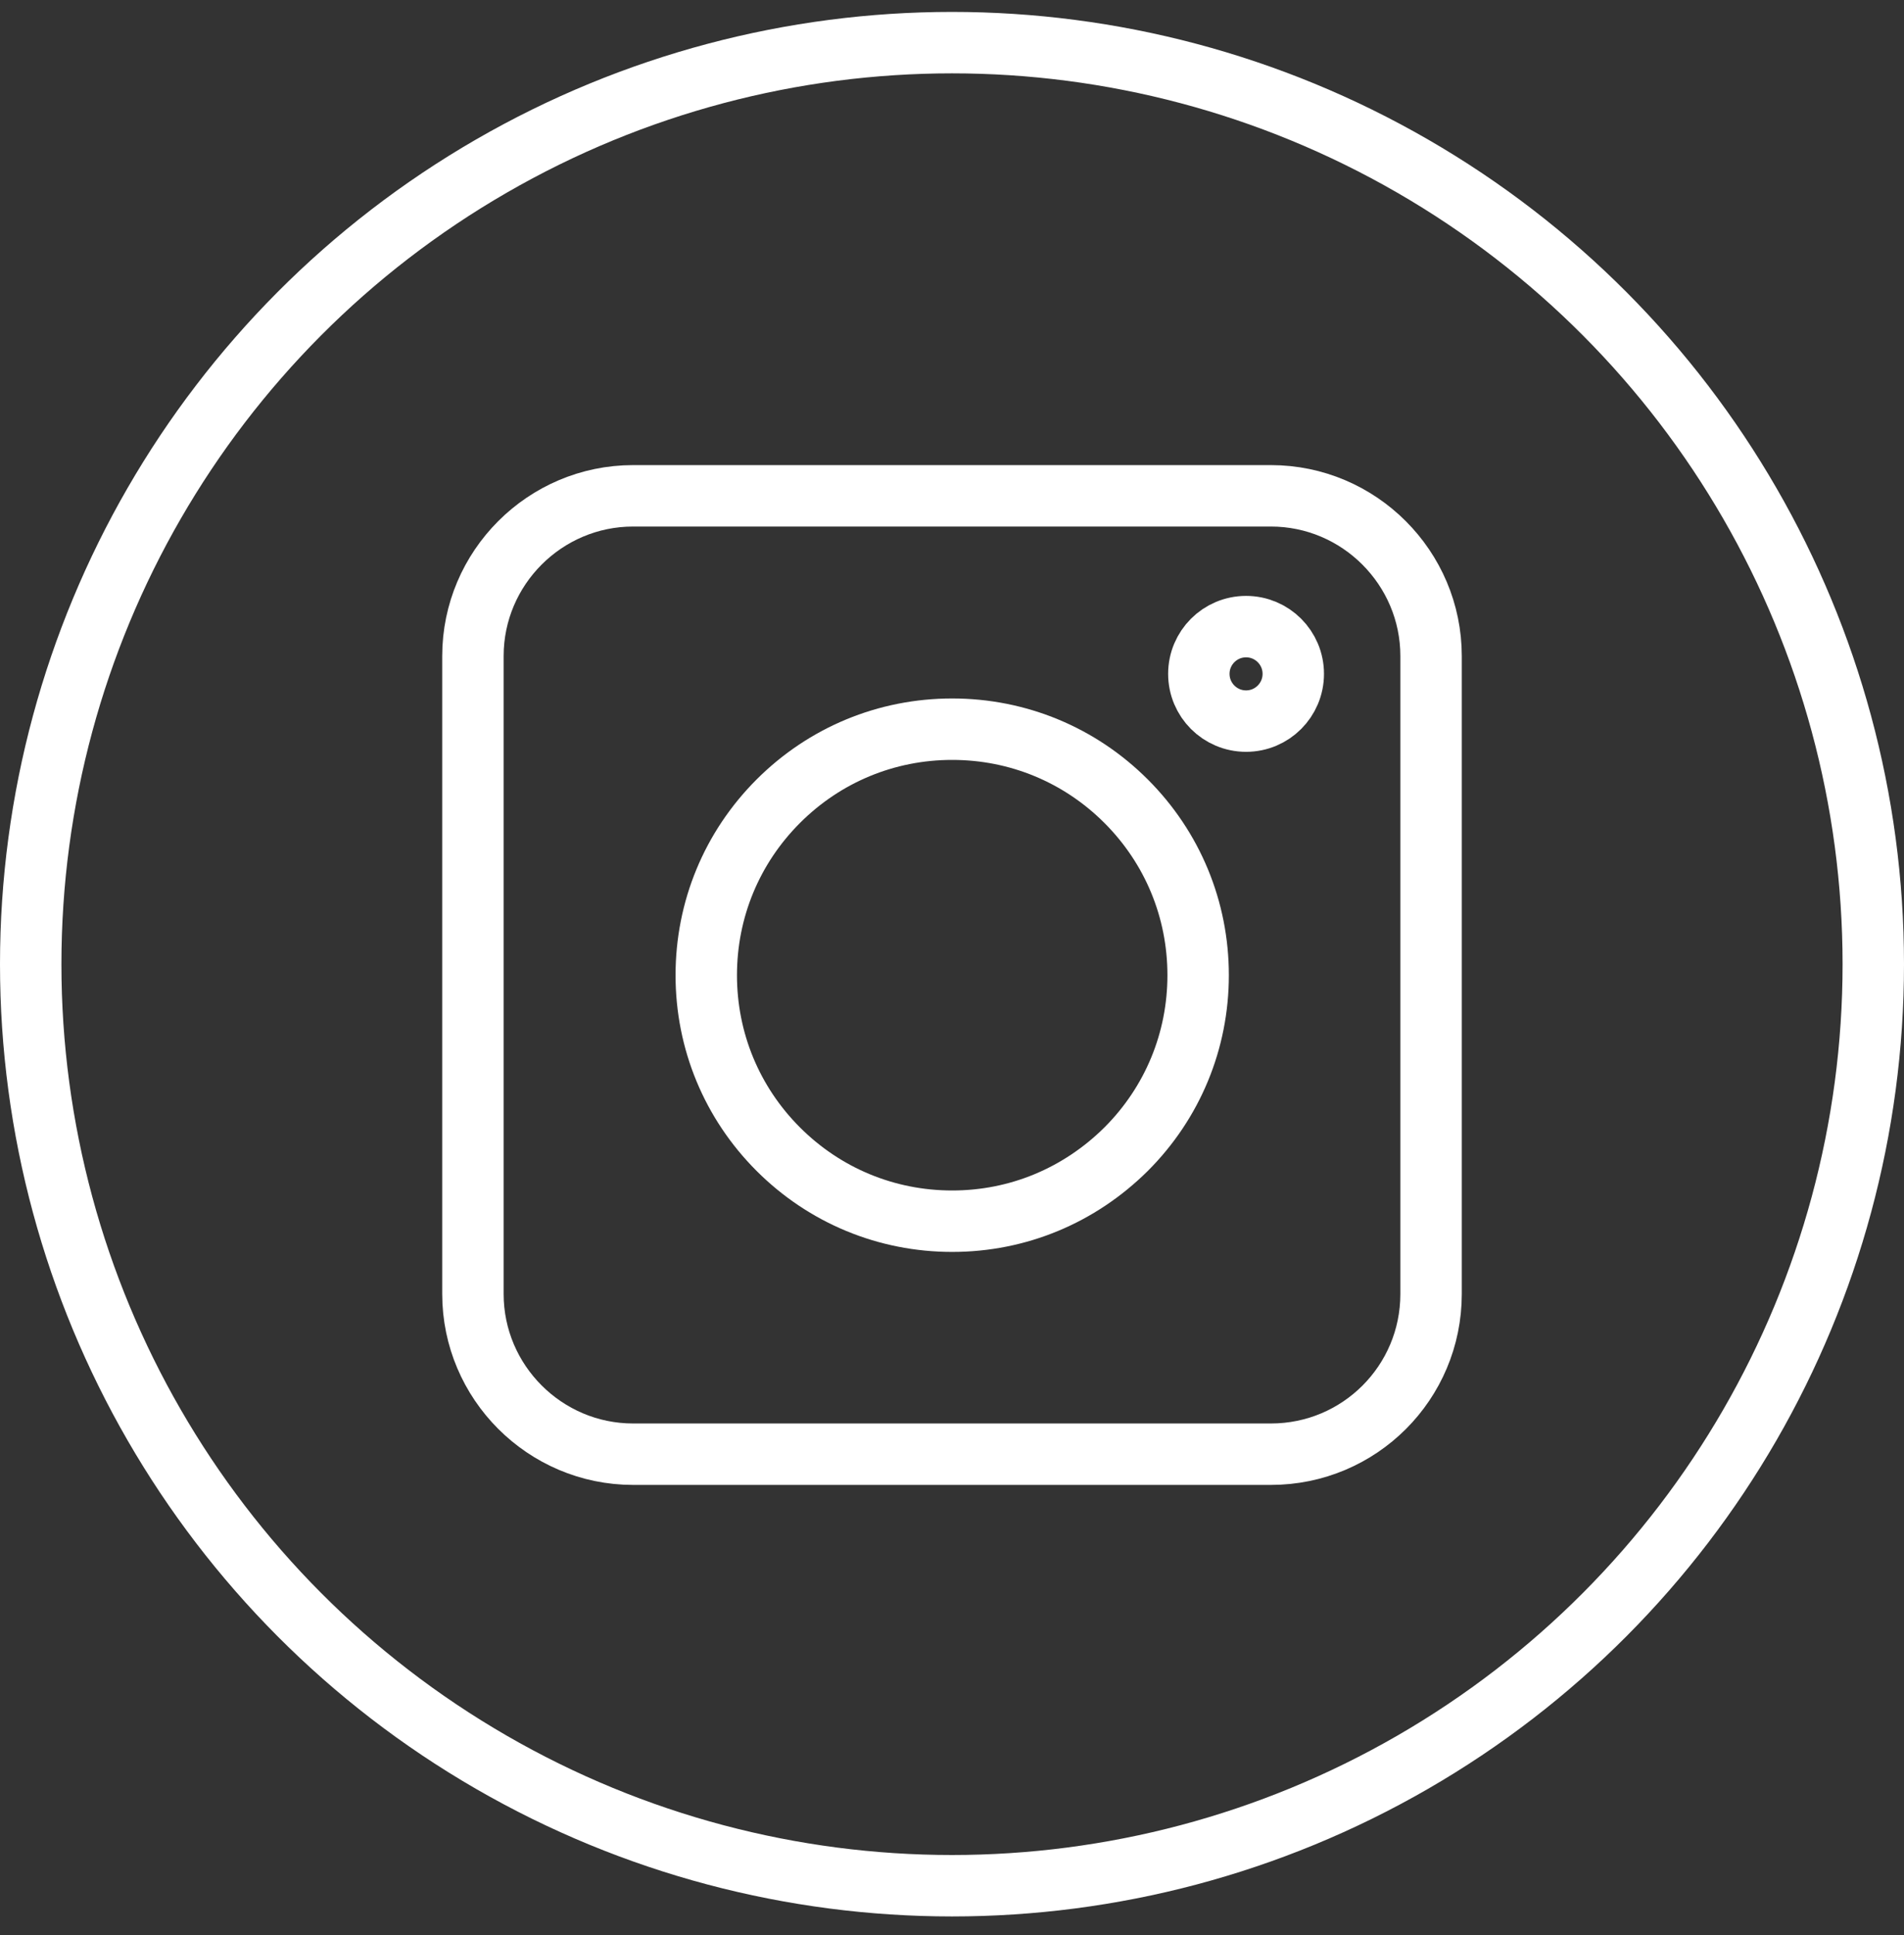
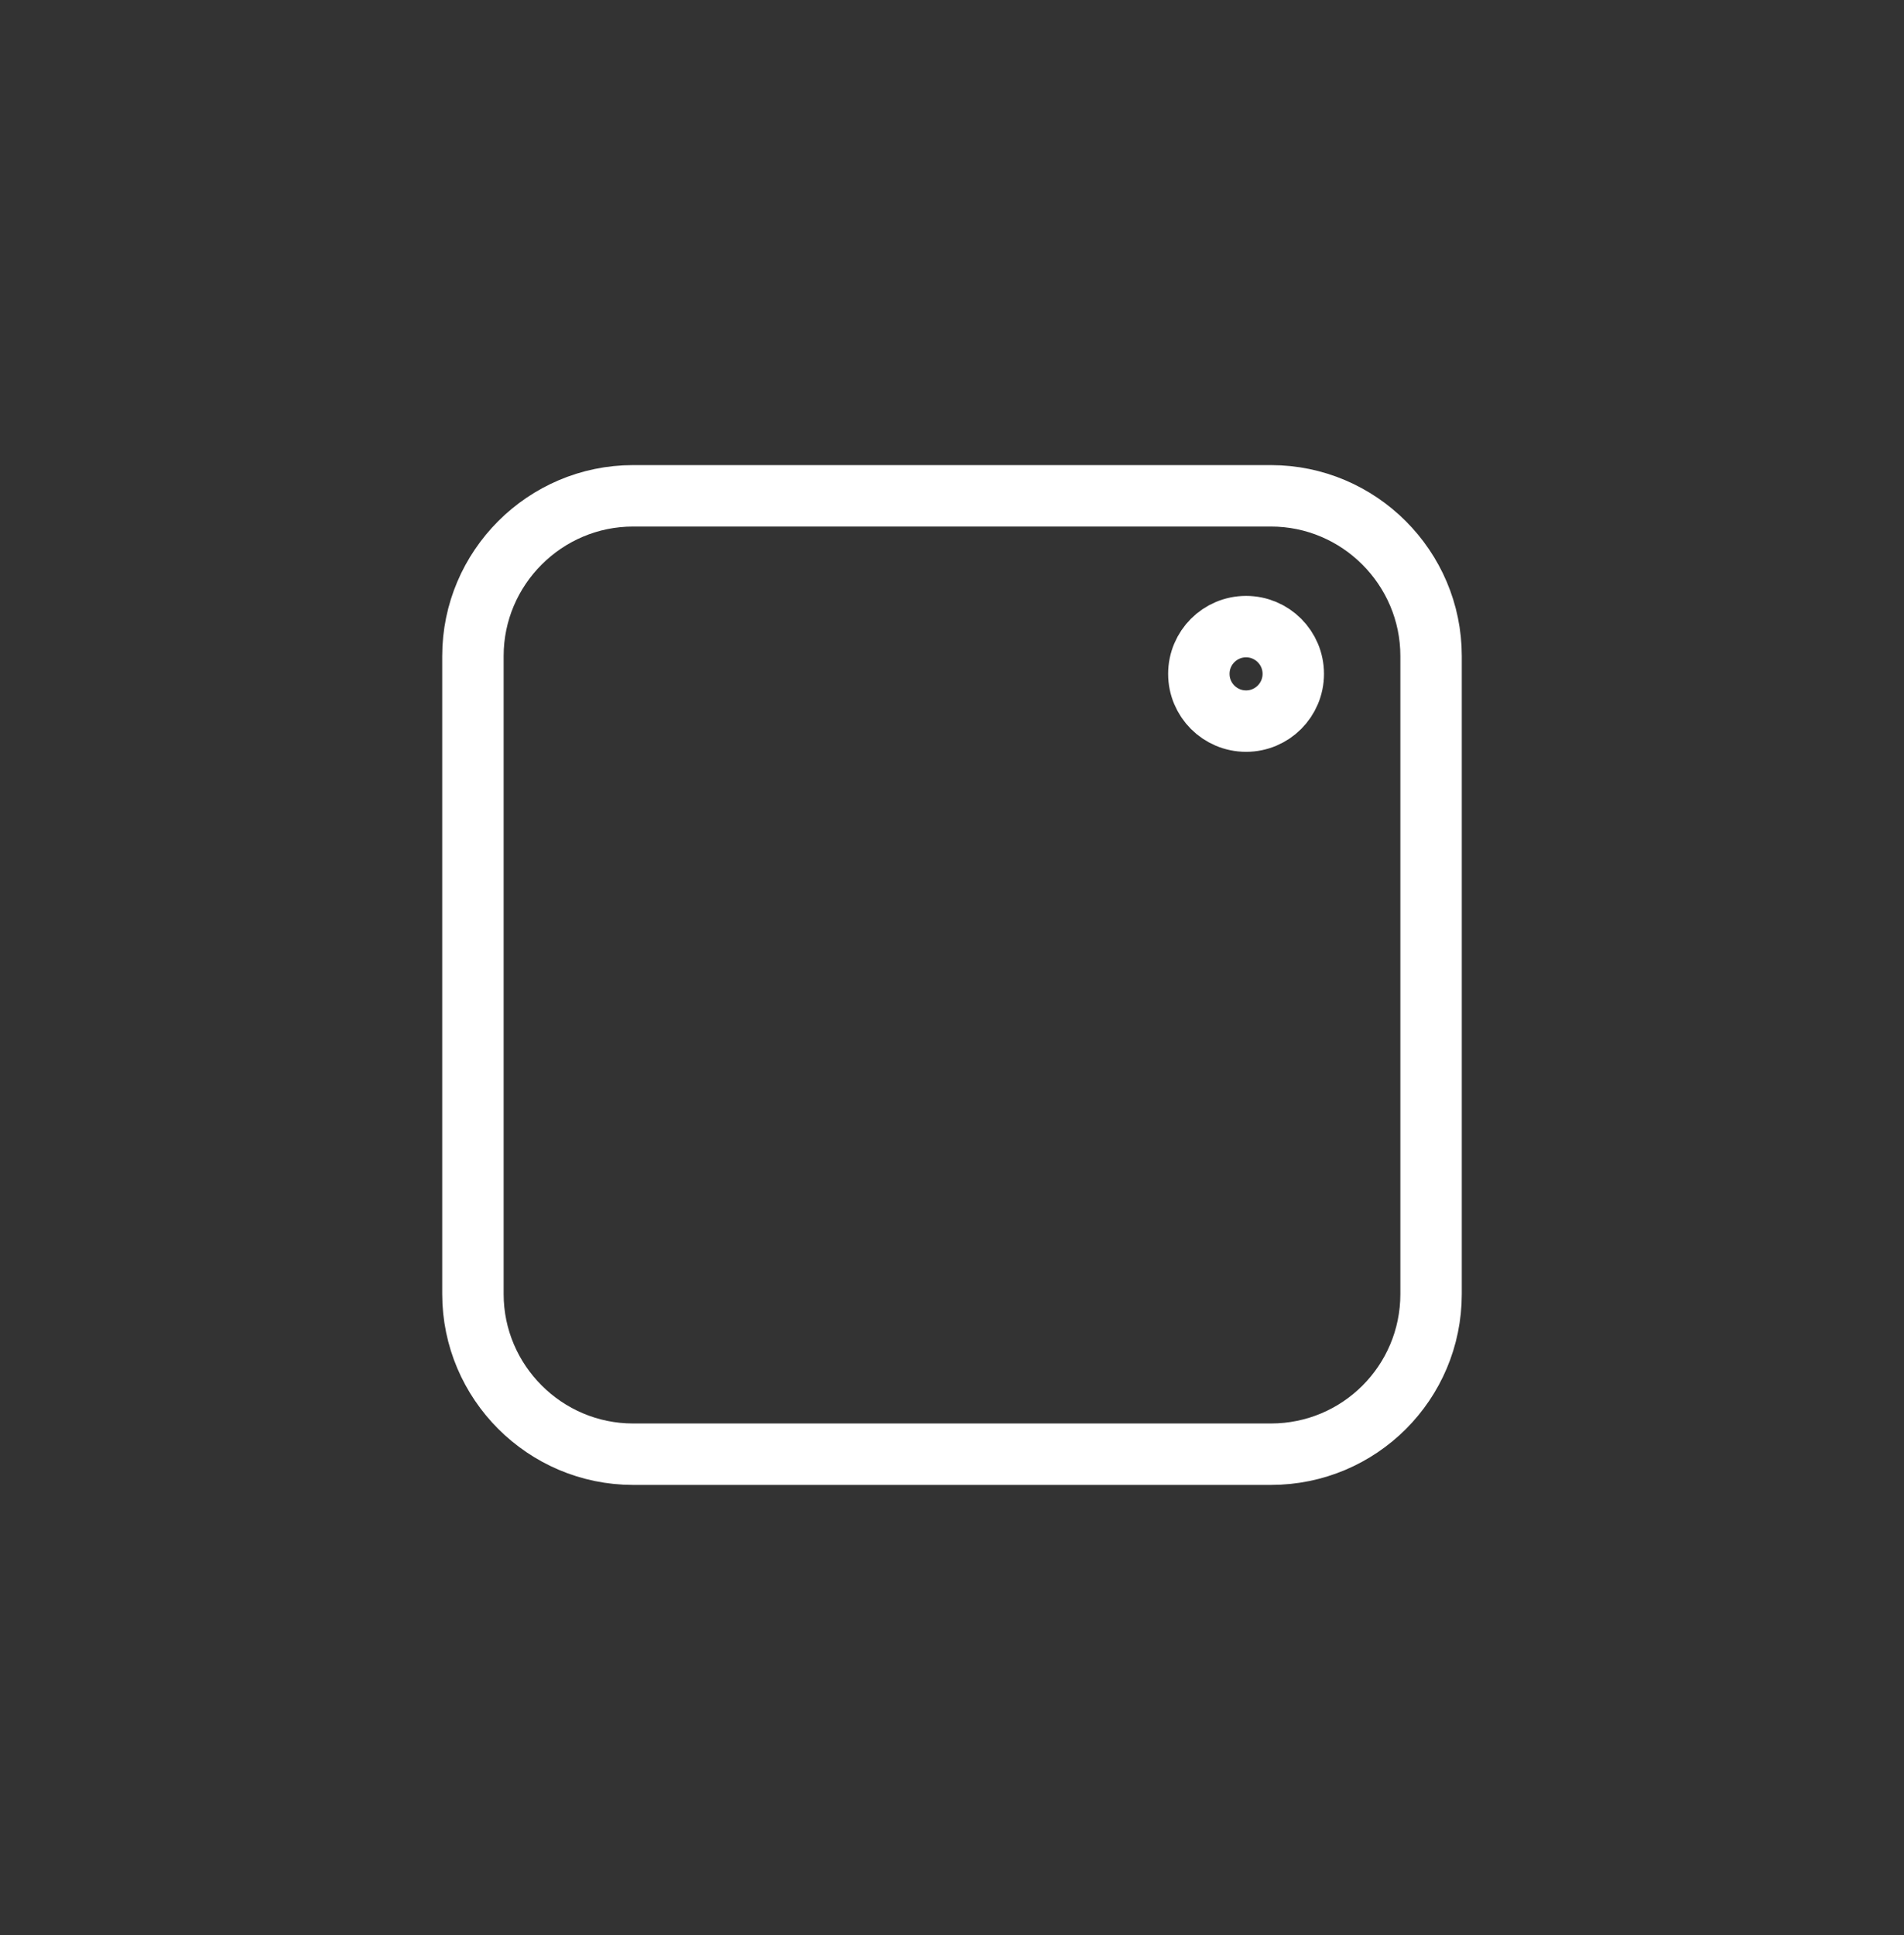
<svg xmlns="http://www.w3.org/2000/svg" width="62" height="63" viewBox="0 0 62 63" fill="none">
  <rect x="0" y="0" width="62" height="63" fill="#333333" stroke="none" />
-   <circle cx="31" cy="31.388" r="30" stroke="white" stroke-width="2" />
  <path d="M41.385 47.34H20.615C17.745 47.34 15.4 44.996 15.4 42.126V21.356C15.4 18.485 17.745 16.141 20.615 16.141H41.385C44.255 16.141 46.6 18.485 46.6 21.356V42.126C46.6 45.008 44.268 47.34 41.385 47.34Z" stroke="white" stroke-width="2" />
-   <path d="M25.343 37.41C26.855 38.922 28.867 39.755 31.006 39.755C33.146 39.755 35.145 38.922 36.67 37.41C38.182 35.898 39.015 33.886 39.015 31.747C39.015 29.607 38.182 27.595 36.67 26.083C35.158 24.571 33.146 23.738 31.006 23.738C28.867 23.738 26.855 24.571 25.343 26.083C23.831 27.595 22.998 29.607 22.998 31.747C22.998 33.886 23.831 35.898 25.343 37.41Z" stroke="white" stroke-width="2" />
  <path d="M40.576 23.475C41.425 23.475 42.113 22.786 42.113 21.937C42.113 21.088 41.425 20.399 40.576 20.399C39.726 20.399 39.038 21.088 39.038 21.937C39.038 22.786 39.726 23.475 40.576 23.475Z" stroke="white" stroke-width="2" />
</svg>